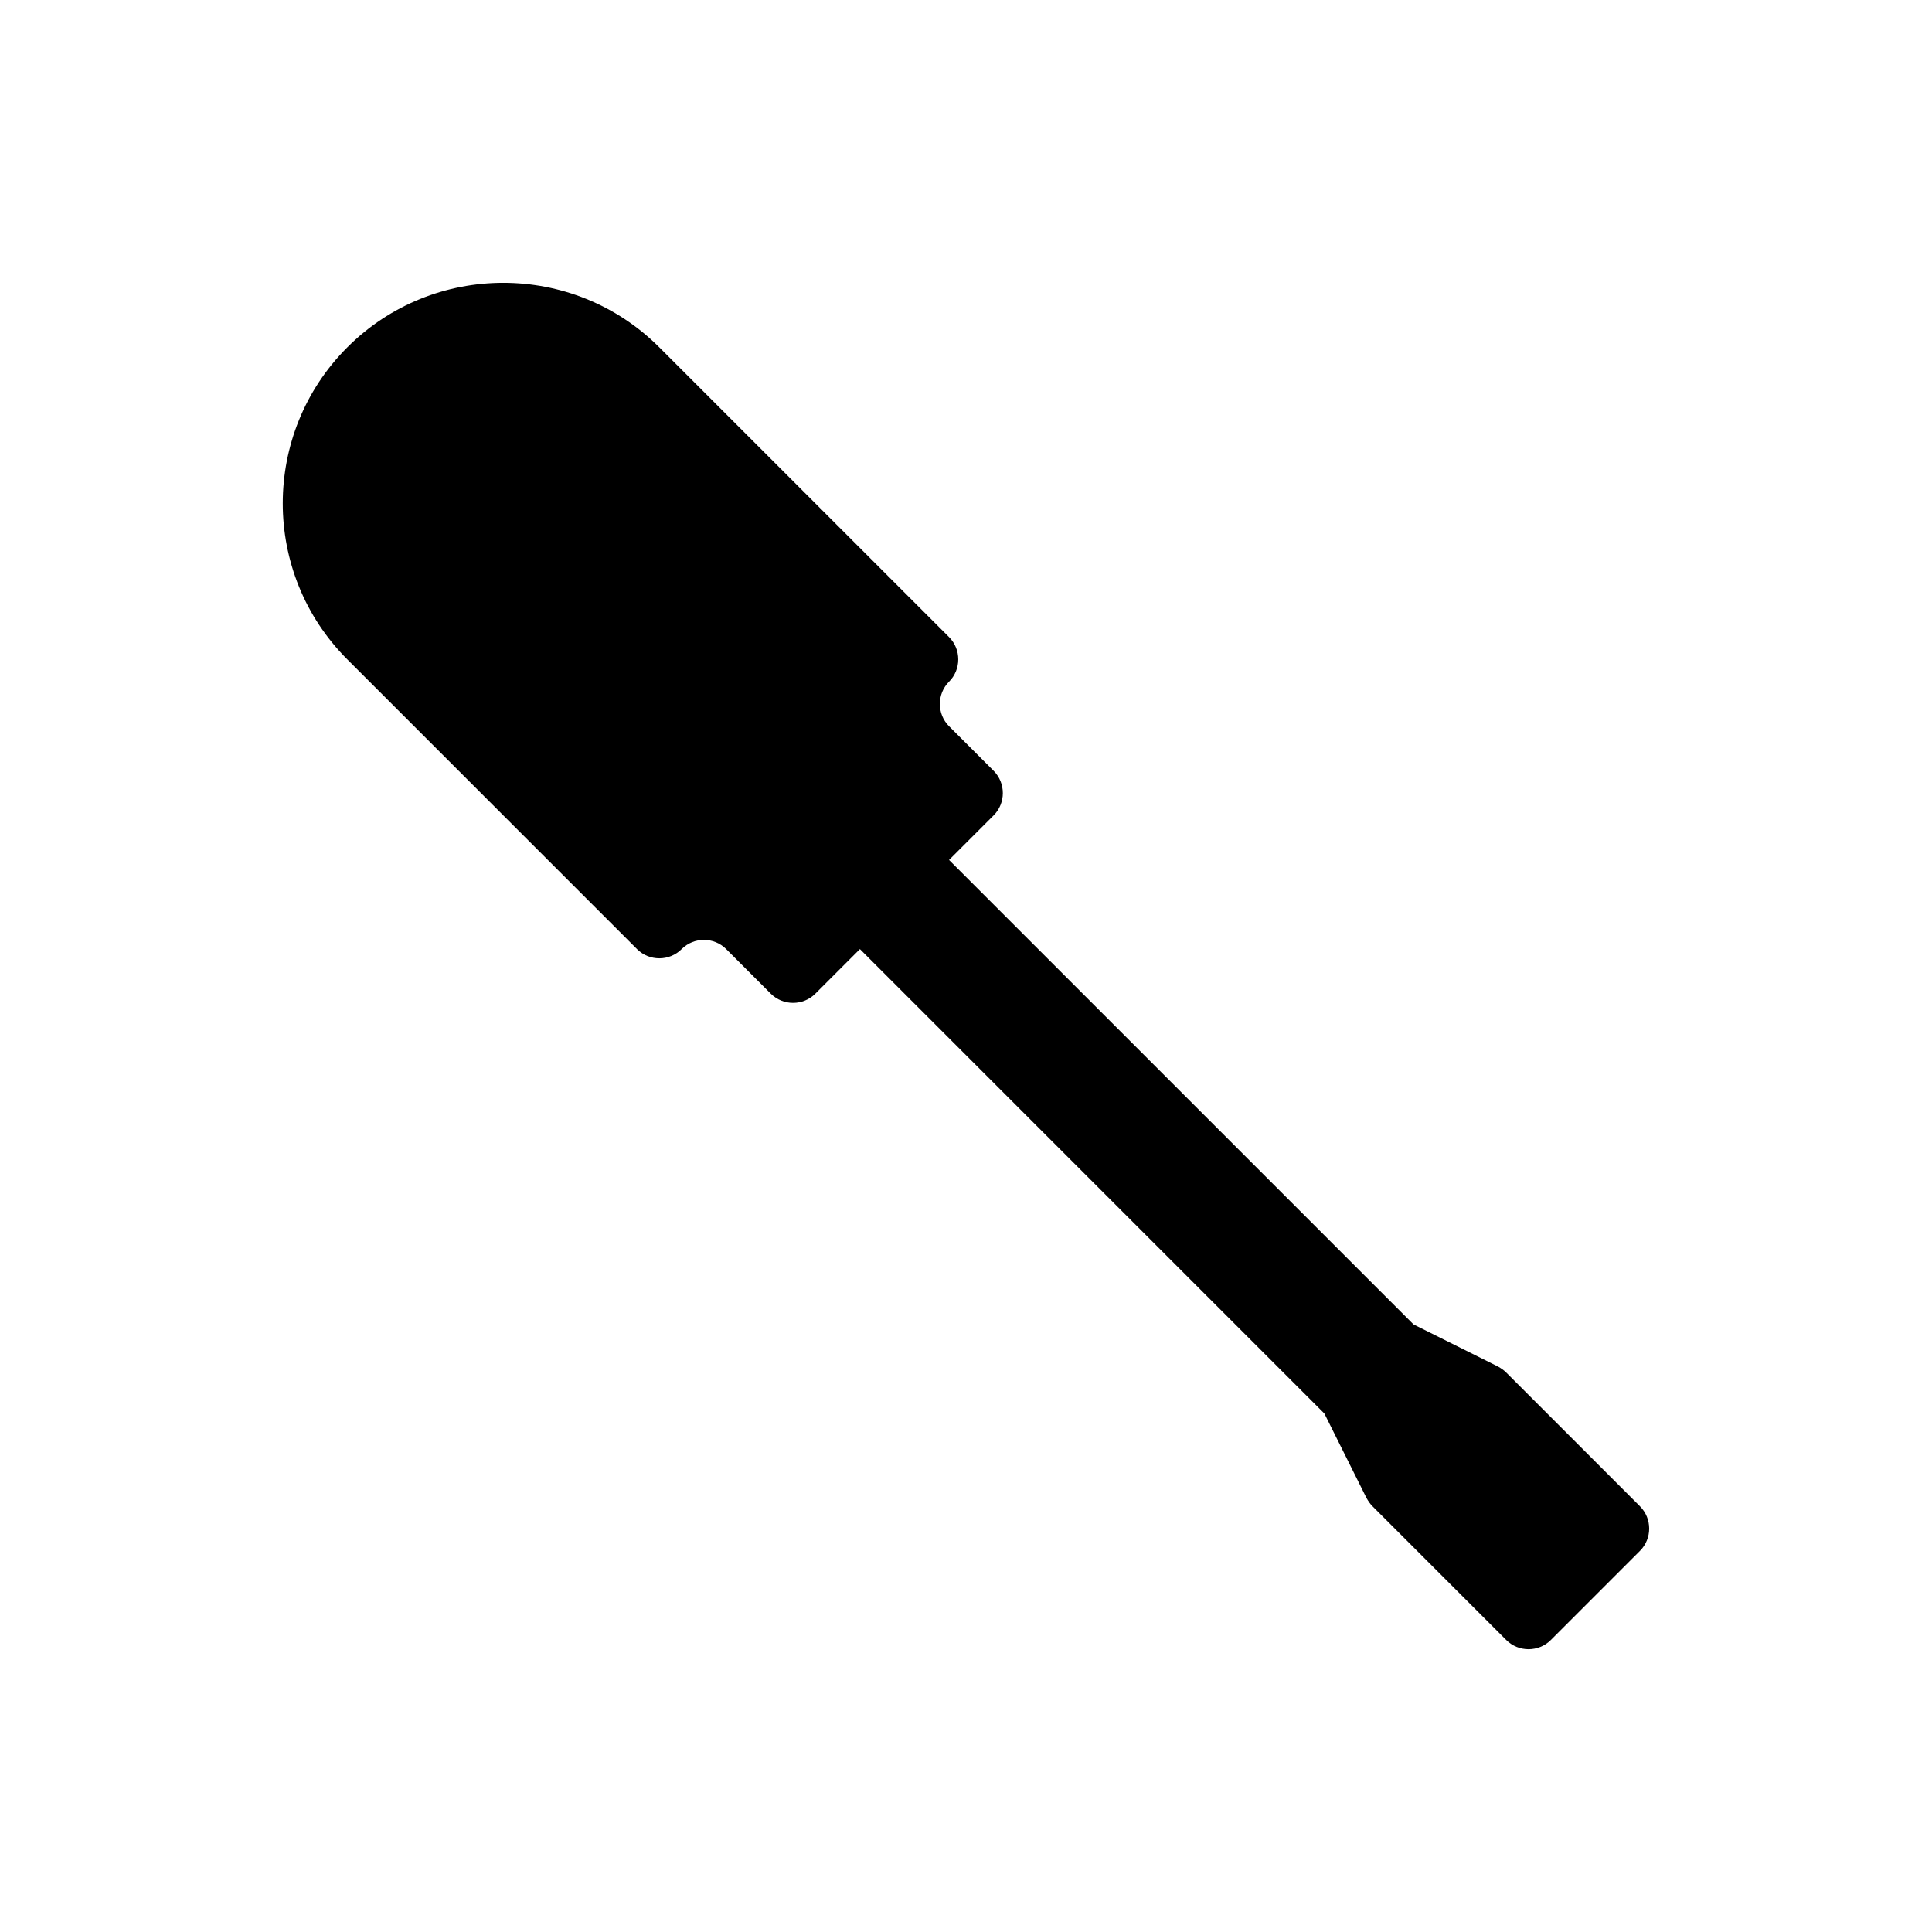
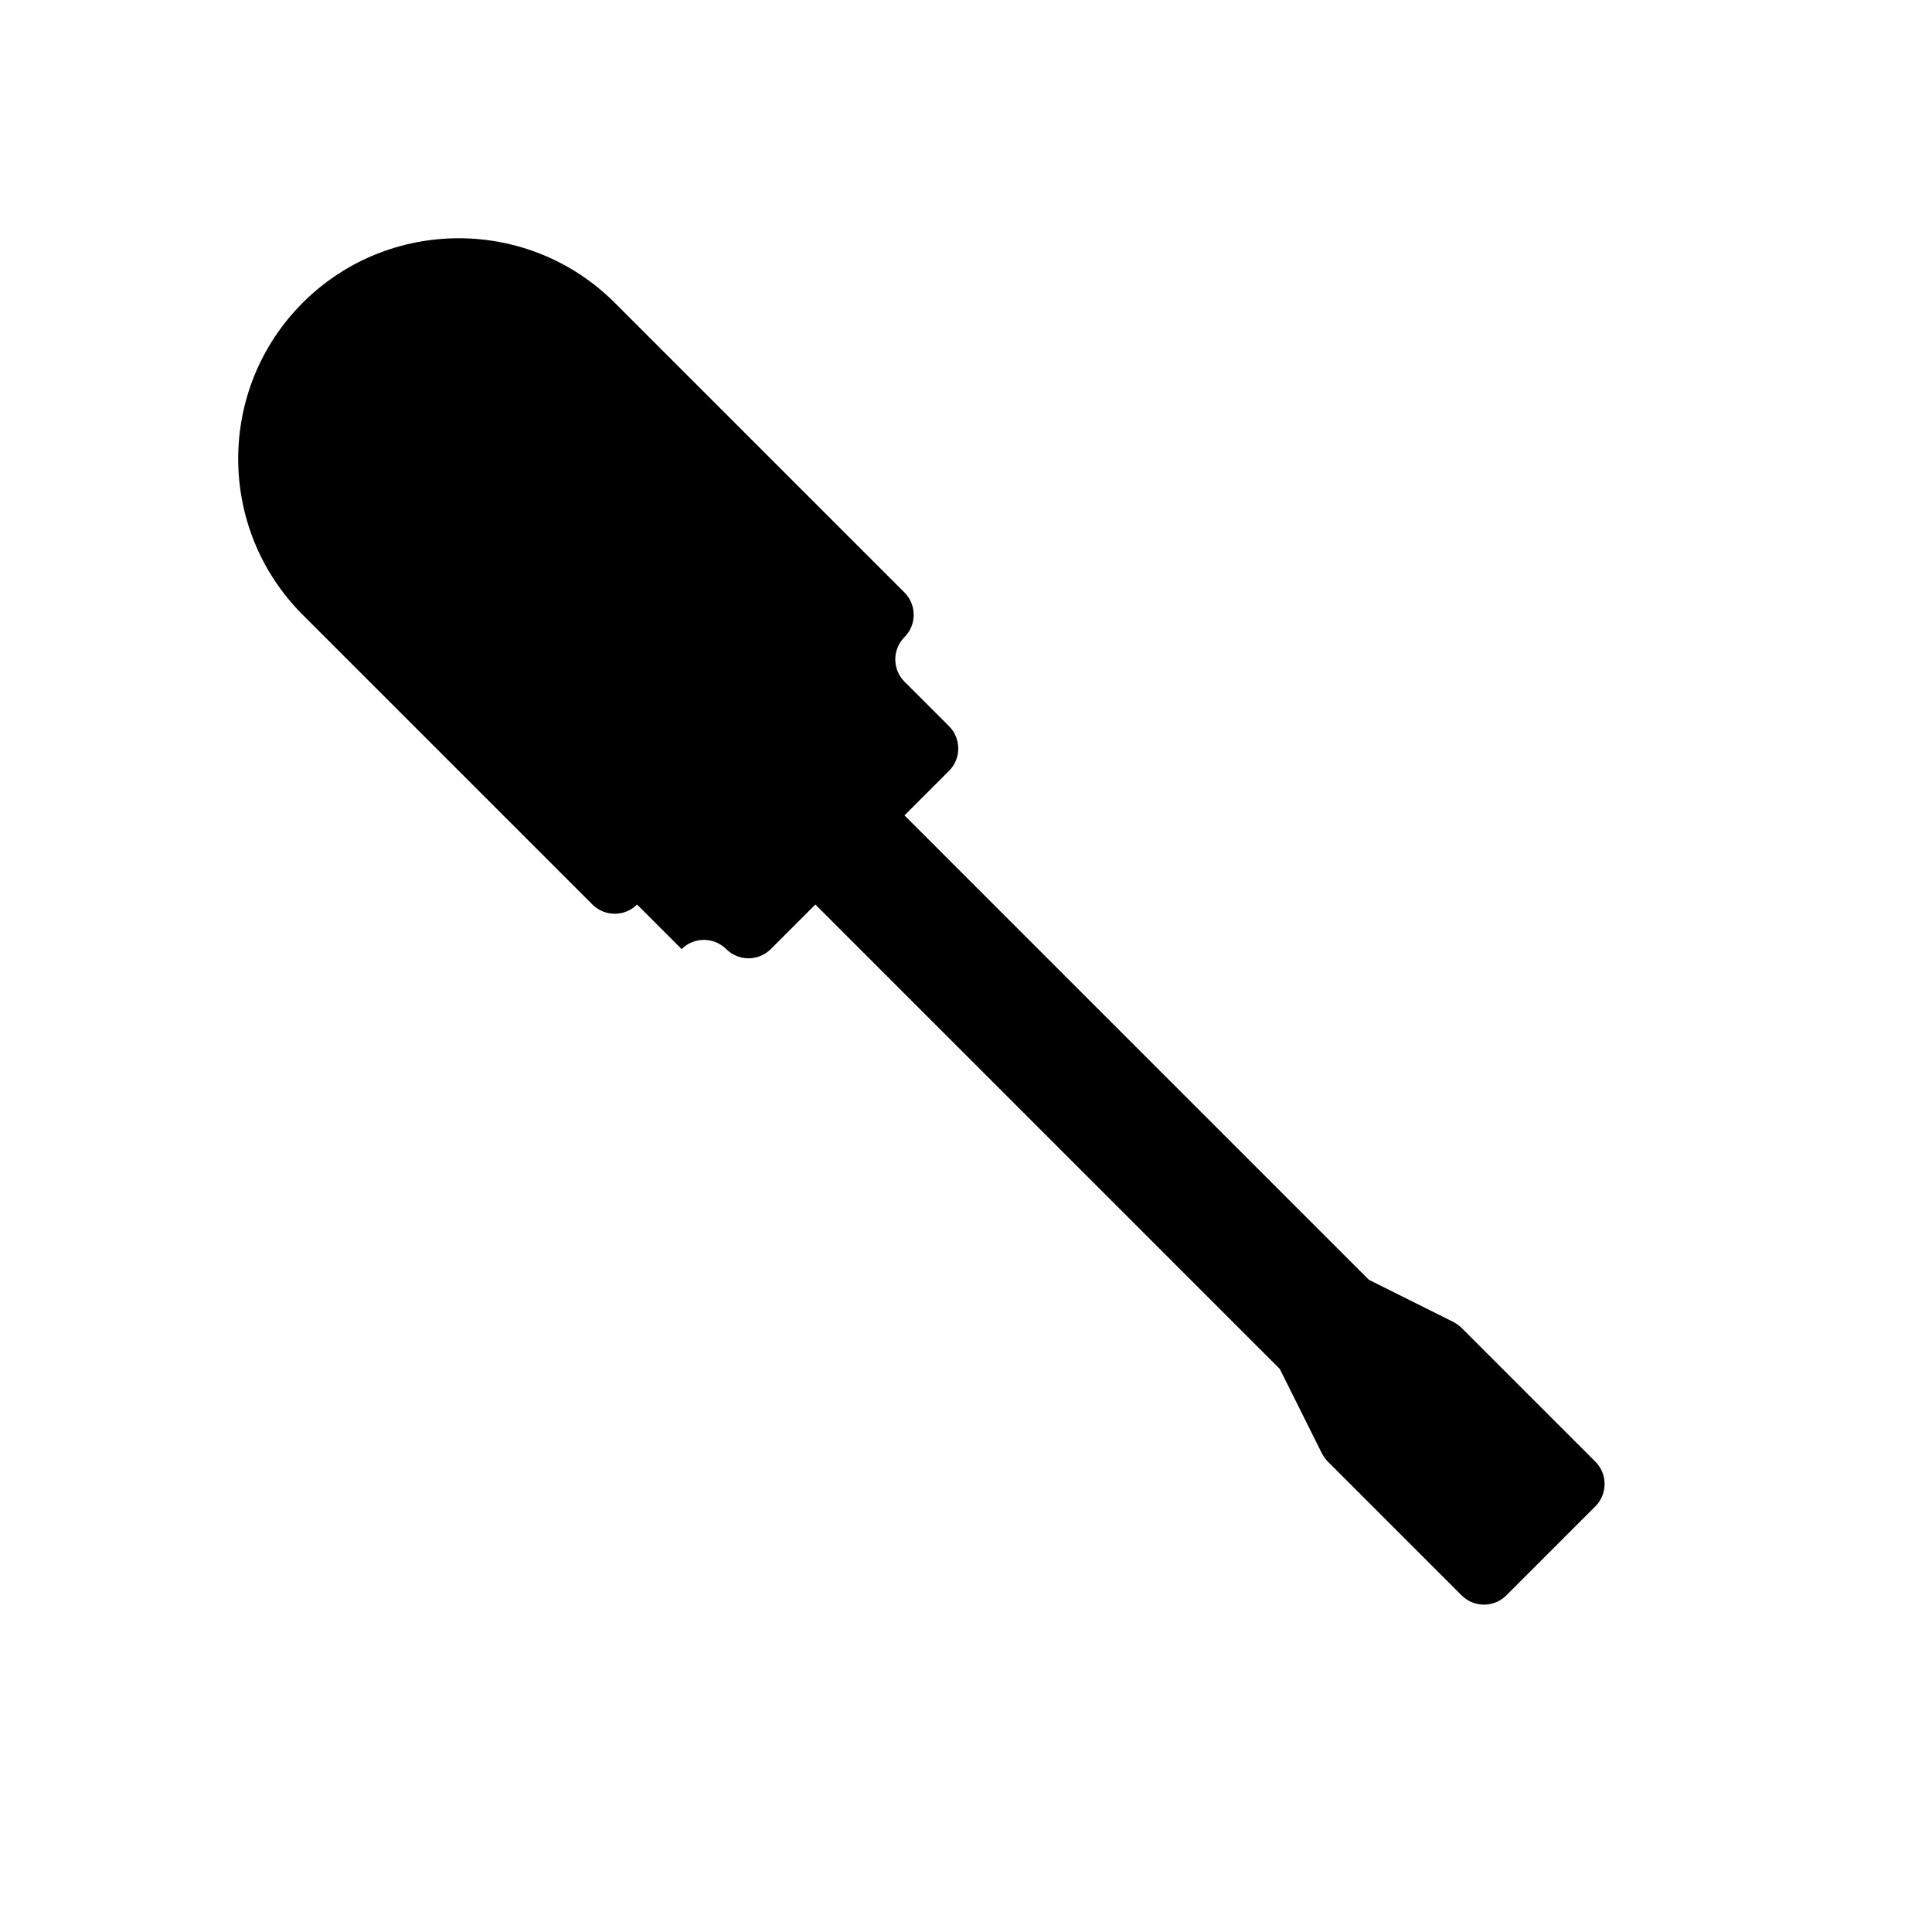
<svg xmlns="http://www.w3.org/2000/svg" fill="#000000" width="800px" height="800px" version="1.1" viewBox="144 144 512 512">
-   <path d="m324.64 395.52c3.25-3.25 8.566-3.25 11.812 0l11.812 11.812c3.25 3.25 8.566 3.25 11.812 0l11.812-11.812 123.09 123.09 11.164 22.387c0.473 0.828 0.945 1.535 1.594 2.184l35.438 35.438c3.25 3.25 8.566 3.25 11.812 0l23.625-23.625c3.25-3.25 3.25-8.566 0-11.812l-35.438-35.438c-0.648-0.648-1.359-1.121-2.184-1.594l-22.387-11.164-123.09-123.09 11.812-11.812c3.25-3.25 3.25-8.566 0-11.812l-11.812-11.812c-3.25-3.25-3.25-8.566 0-11.812 3.25-3.25 3.25-8.566 0-11.812l-76.785-76.785c-22.801-22.801-59.891-22.801-82.691 0-22.801 22.801-22.801 59.891 0 82.691l76.785 76.785c3.25 3.246 8.566 3.246 11.816-0.004z" />
+   <path d="m324.64 395.52c3.25-3.25 8.566-3.25 11.812 0c3.25 3.25 8.566 3.25 11.812 0l11.812-11.812 123.09 123.09 11.164 22.387c0.473 0.828 0.945 1.535 1.594 2.184l35.438 35.438c3.25 3.25 8.566 3.25 11.812 0l23.625-23.625c3.25-3.25 3.25-8.566 0-11.812l-35.438-35.438c-0.648-0.648-1.359-1.121-2.184-1.594l-22.387-11.164-123.09-123.09 11.812-11.812c3.25-3.25 3.25-8.566 0-11.812l-11.812-11.812c-3.25-3.25-3.25-8.566 0-11.812 3.25-3.25 3.25-8.566 0-11.812l-76.785-76.785c-22.801-22.801-59.891-22.801-82.691 0-22.801 22.801-22.801 59.891 0 82.691l76.785 76.785c3.25 3.246 8.566 3.246 11.816-0.004z" />
</svg>